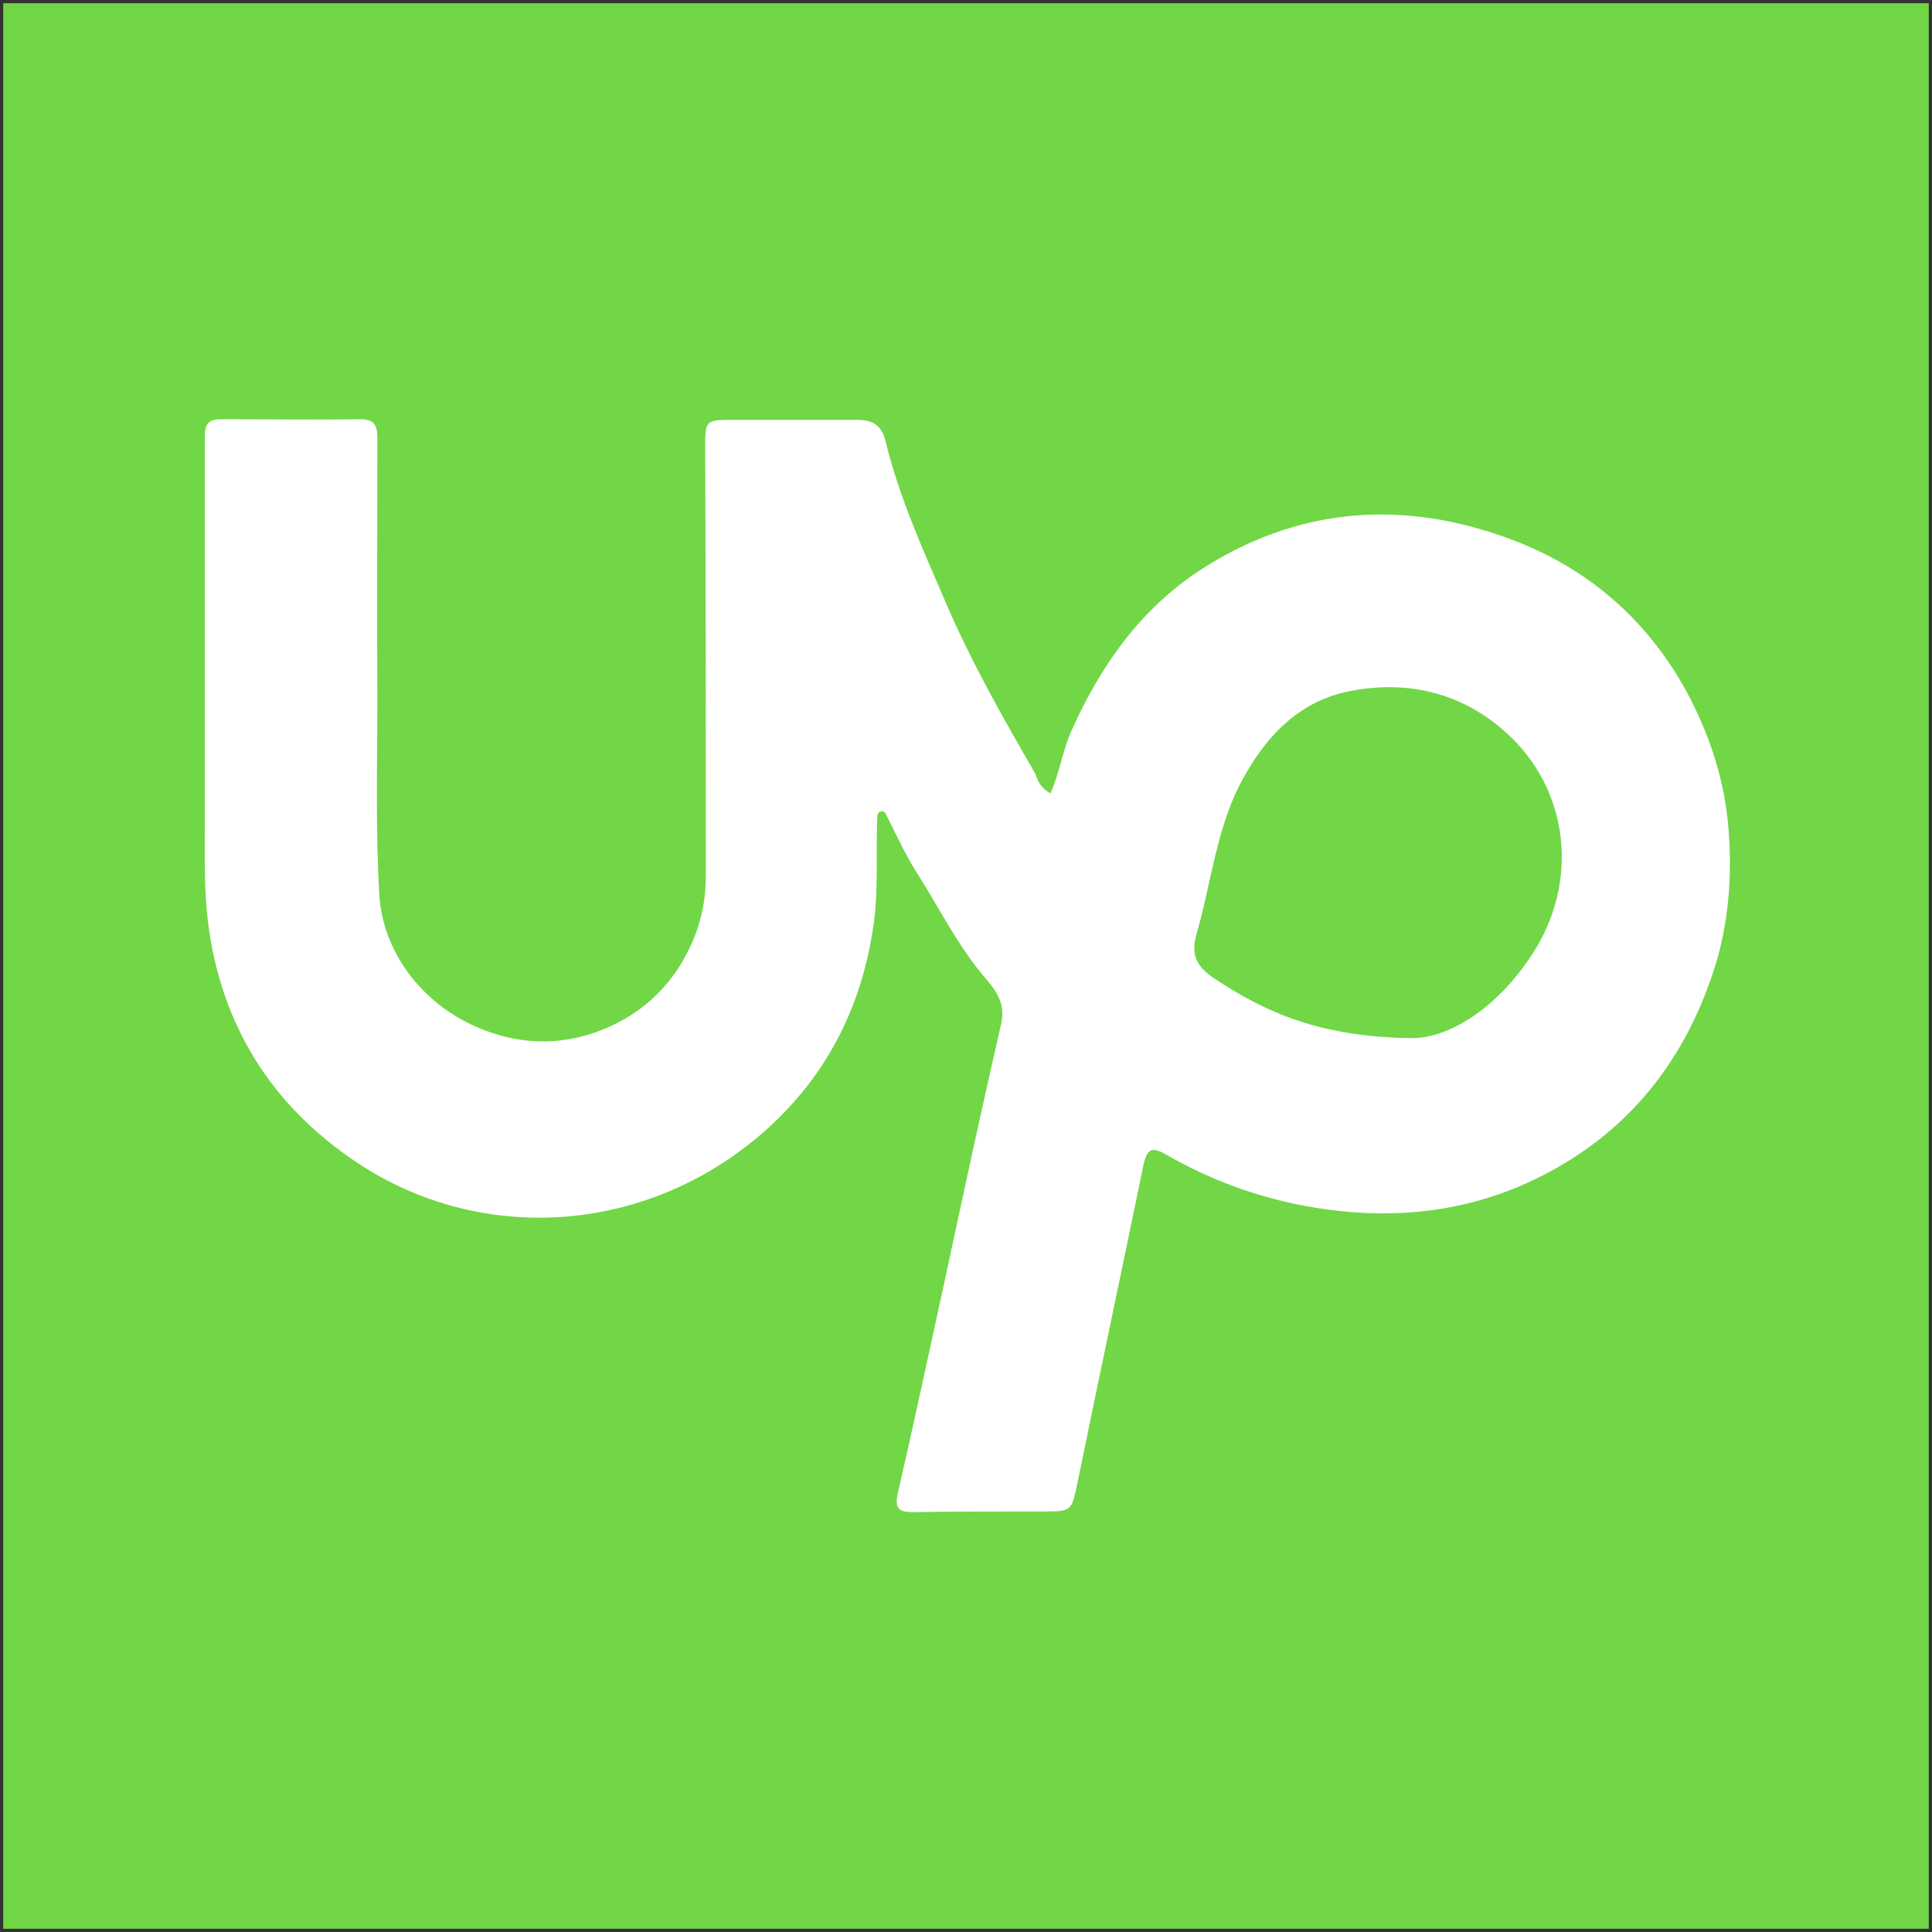
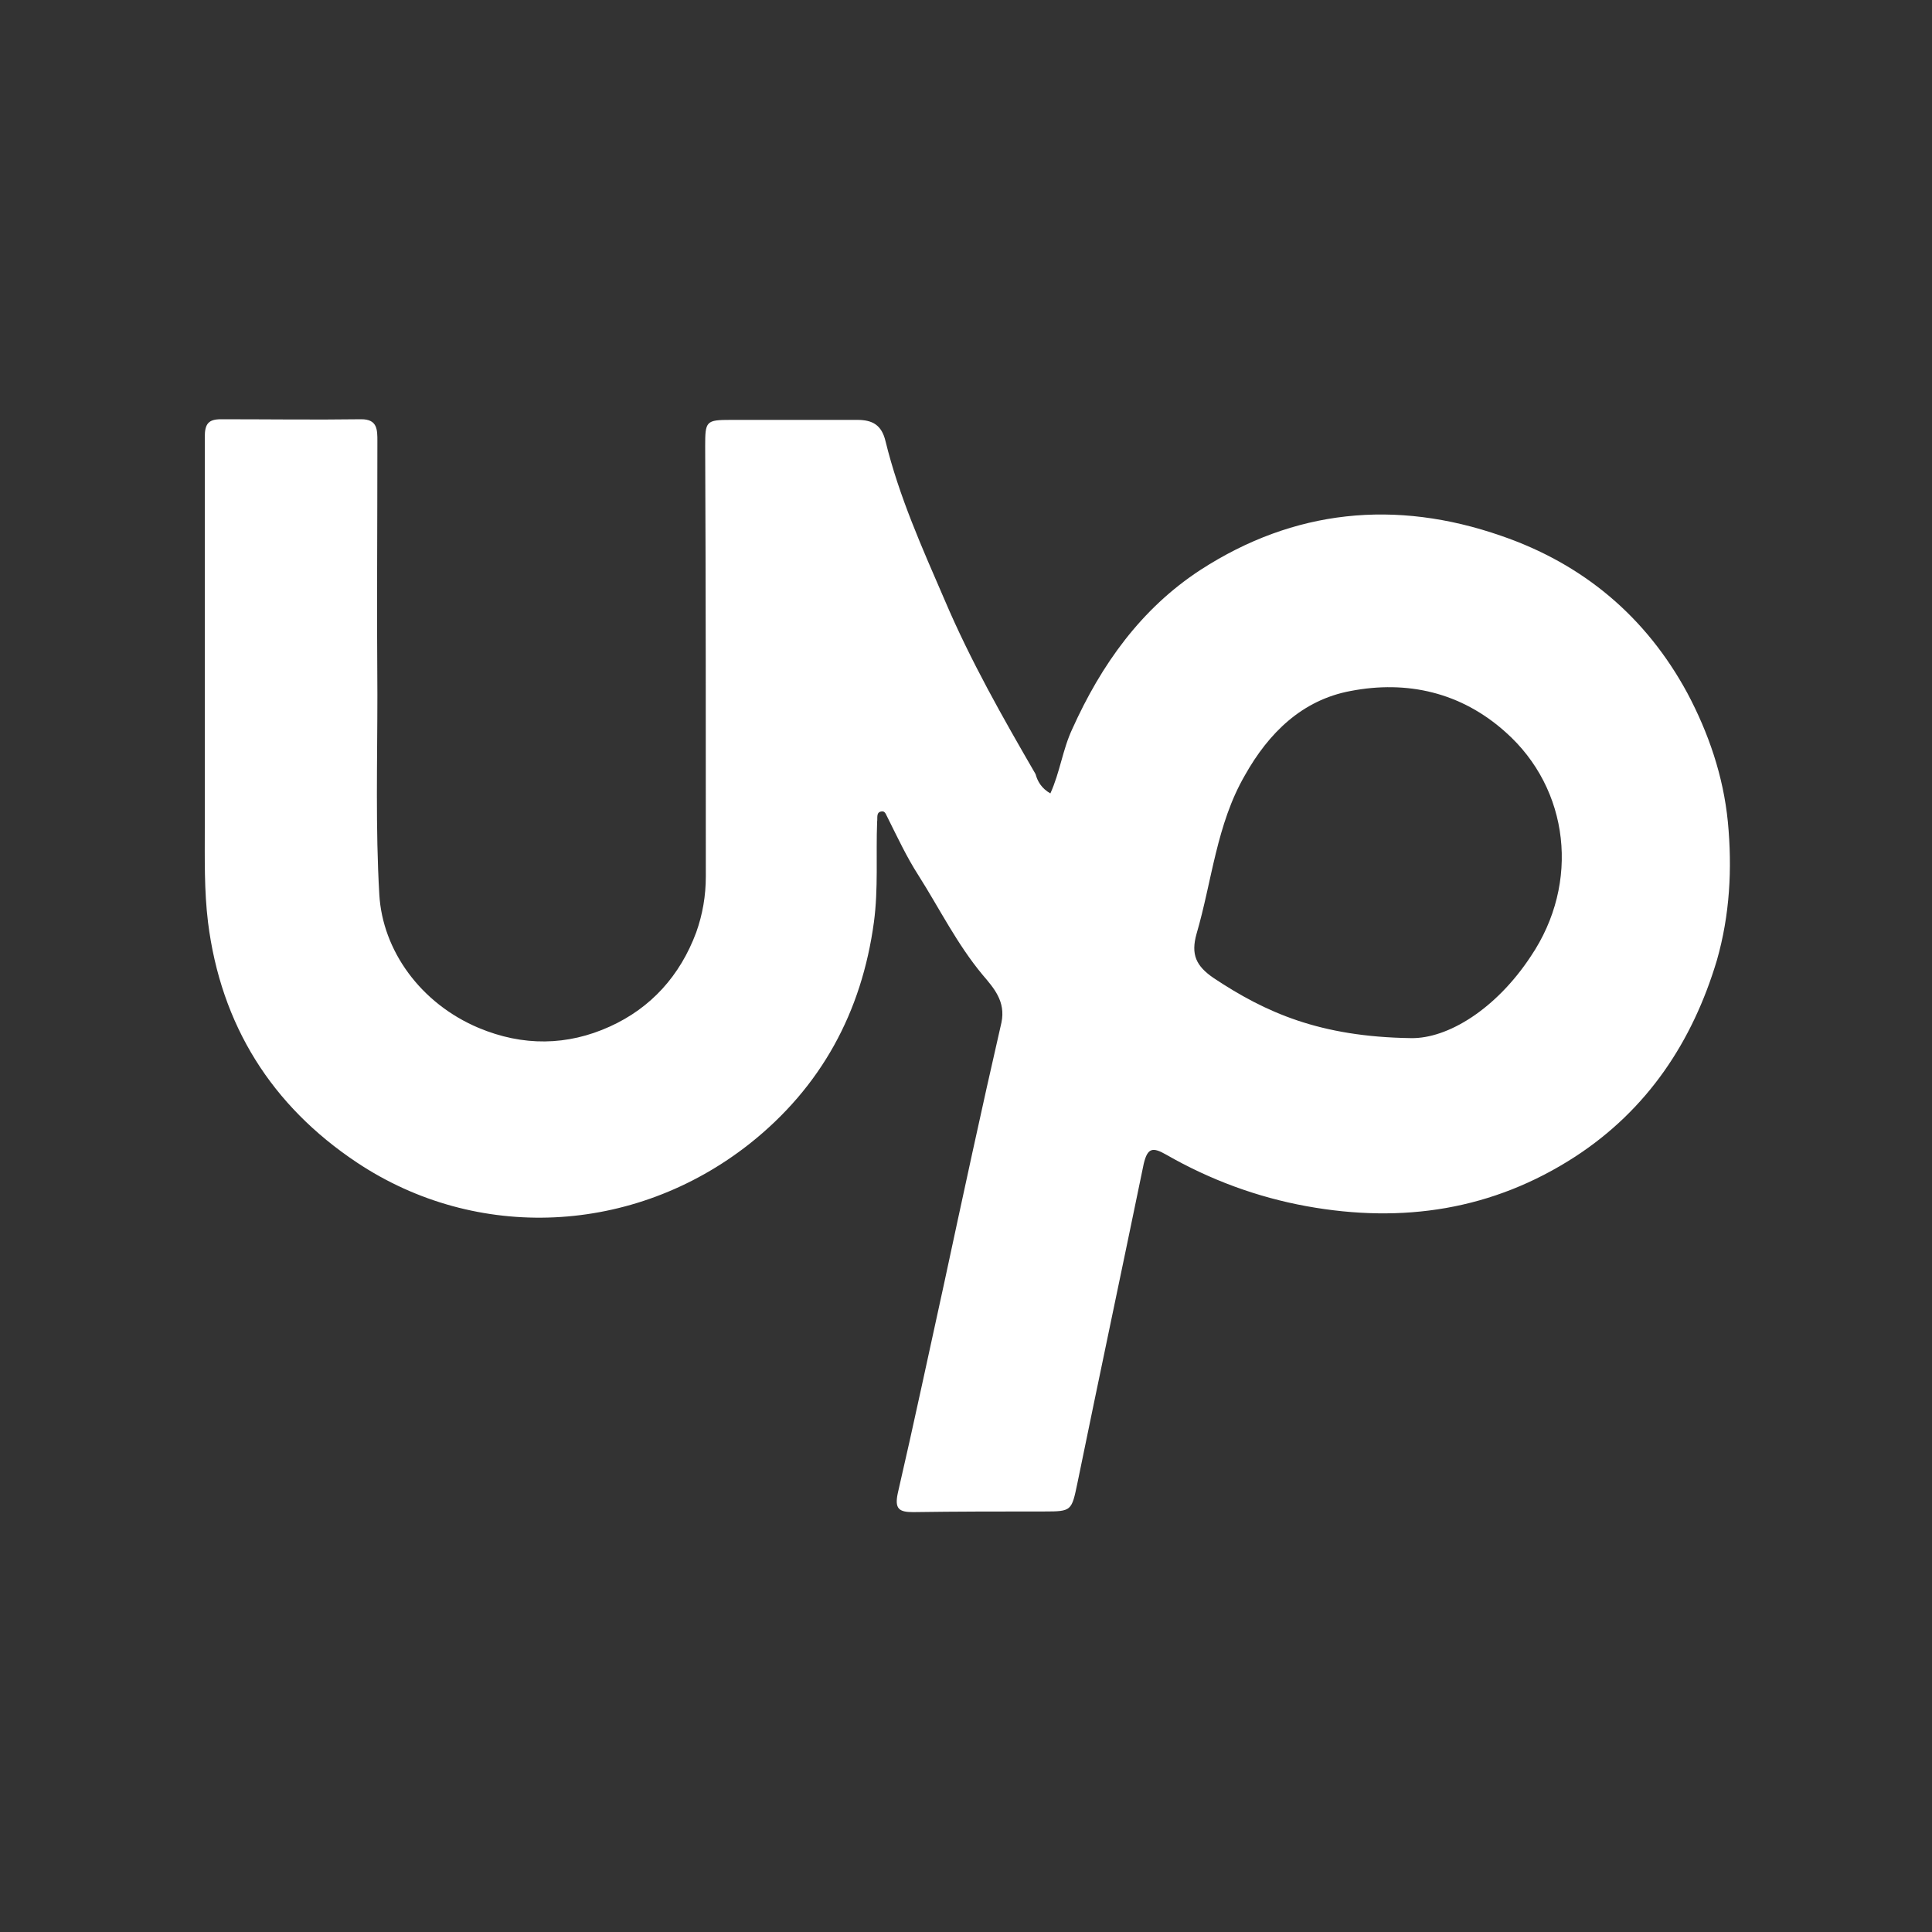
<svg xmlns="http://www.w3.org/2000/svg" version="1.1" id="Layer_1" x="0px" y="0px" viewBox="0 0 300 300" style="enable-background:new 0 0 300 300;" xml:space="preserve">
  <rect x="0" y="0" width="300" height="300" fill="#333333" stroke="none" />
  <style type="text/css">
	.st0{fill:#71D746;}
	.st1{fill:#FFFFFF;}
</style>
-   <rect x="0.5" y="0.5" class="st0" width="299" height="299" />
  <g>
    <path class="st1" d="M163.1,123.2c1.5-3.3,1.9-6.8,3.4-10c4.5-10,10.7-18.7,19.9-24.7c14.5-9.4,30.3-11,46.7-5.3   c12.8,4.4,22.5,12.6,28.9,24.4c3.3,6.2,5.6,12.9,6.3,20c0.7,7.3,0.3,14.5-1.7,21.5c-3.8,12.7-10.8,23.2-22,30.5   c-12.8,8.3-26.8,10.4-41.7,7.7c-7.7-1.4-15-4.1-21.8-8c-2.1-1.2-2.9-1.1-3.5,1.4c-3.4,16.5-6.9,33-10.3,49.6   c-0.9,4.3-0.9,4.4-5.1,4.4c-6.8,0-13.6,0-20.4,0.1c-2.2,0-2.9-0.5-2.4-2.9c2.5-10.8,4.8-21.7,7.2-32.6c2.9-13.5,5.8-27,8.9-40.5   c0.7-3.3-1.2-5.4-2.9-7.4c-4-4.8-6.7-10.3-10-15.5c-1.8-2.8-3.2-5.8-4.7-8.8c-0.3-0.5-0.4-1.2-1-1.1c-0.9,0.1-0.6,1-0.7,1.6   c-0.2,5.2,0.2,10.4-0.5,15.6c-1.9,14-8.2,25.6-19.3,34.4c-18,14.2-42.4,15.3-61,2.9c-13.2-8.8-21.1-21.3-23.1-37.3   c-0.6-4.9-0.5-9.8-0.5-14.8c0-20.2,0-40.4,0-60.6c0-2,0.6-2.7,2.5-2.7c7.3,0,14.5,0.1,21.8,0c2.5,0,2.5,1.6,2.5,3.4   c0,13.1-0.1,26.3,0,39.4c0,10.3-0.3,20.7,0.3,31c0.5,8.7,6.4,16.9,15.4,20.7c6.9,2.9,13.8,2.8,20.4-0.2c6.4-2.9,10.9-7.9,13.4-14.6   c1-2.8,1.5-5.7,1.5-8.7c0-22.3,0-44.5-0.1-66.8c0-3.9,0.1-4.1,4-4.1c6.5,0,13,0,19.6,0c2.4,0,3.8,0.8,4.4,3.3   c2.1,8.6,5.7,16.6,9.2,24.7c4,9.4,9,18.2,14.1,27C161.1,121.3,161.7,122.4,163.1,123.2z M219.1,161.2c5.7,0.1,13.2-4.5,18.6-12.7   c7.7-11.4,6-26-3.9-34.8c-6.9-6.2-15.3-8.1-24.1-6.4c-7.5,1.4-12.7,6.5-16.4,13.1c-4.4,7.6-5.1,16.4-7.5,24.6   c-0.9,3.2-0.1,5,2.7,6.9C196.5,157.2,204.9,161,219.1,161.2z" />
  </g>
</svg>